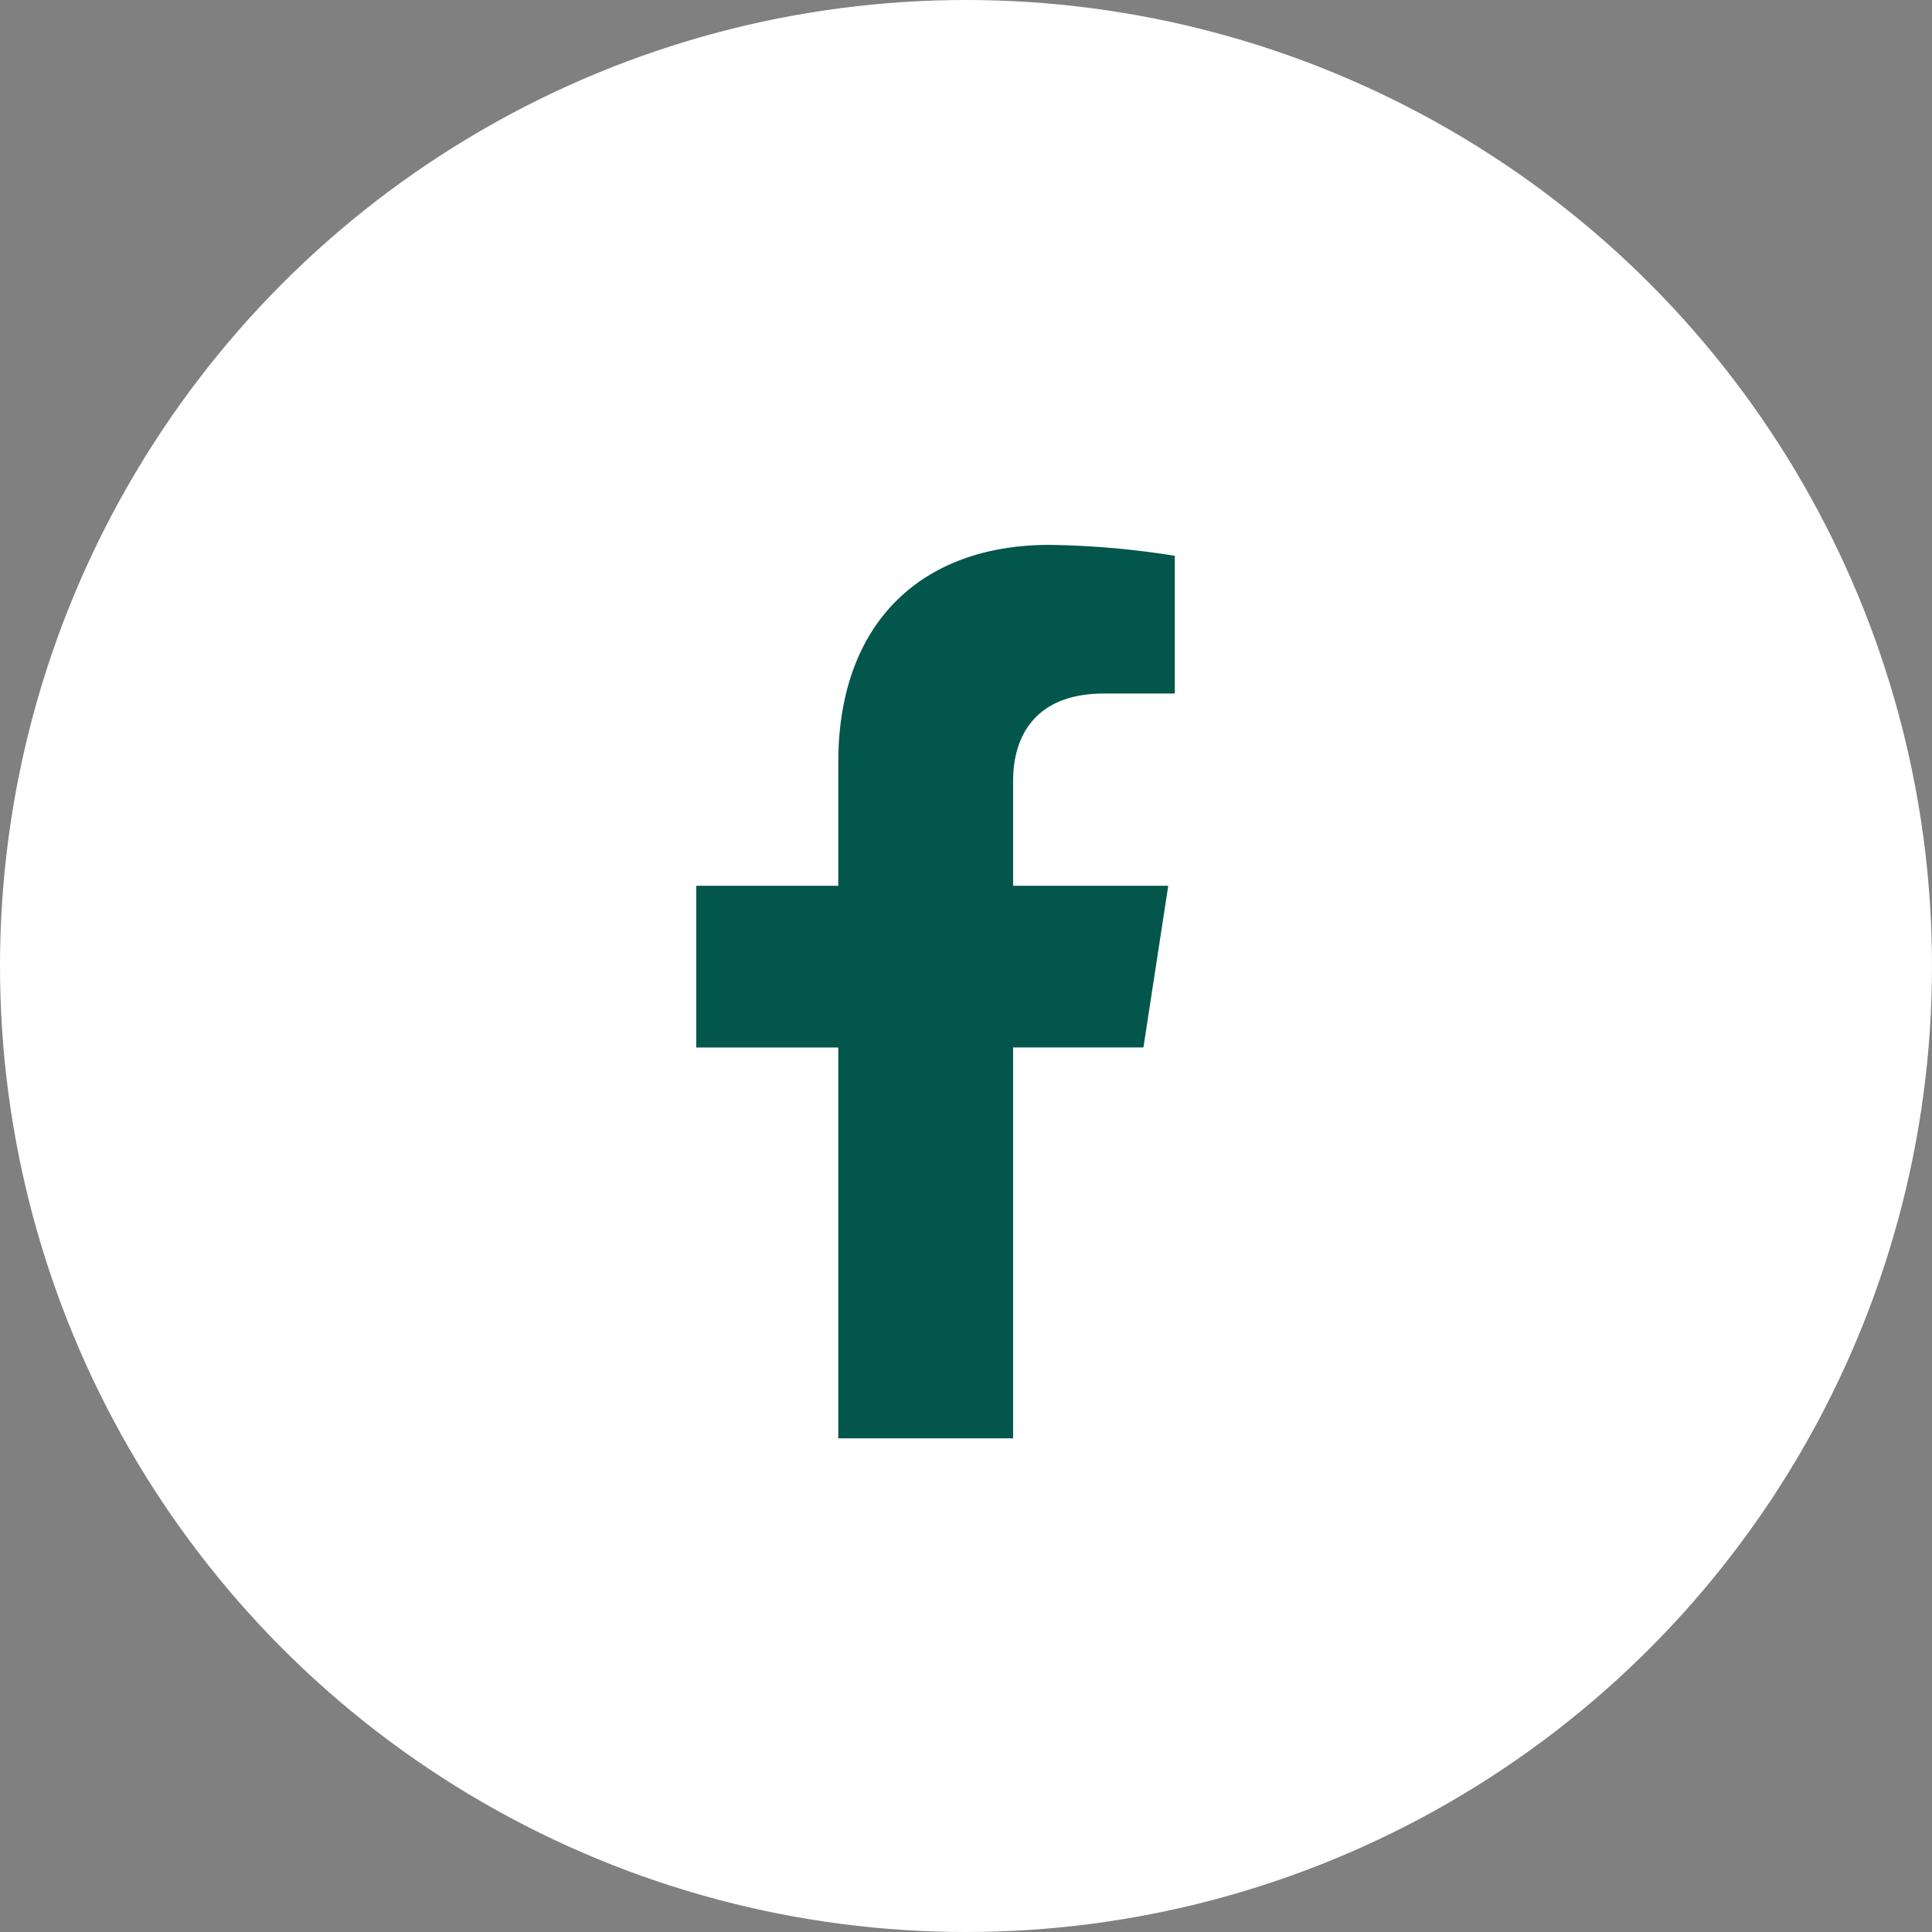
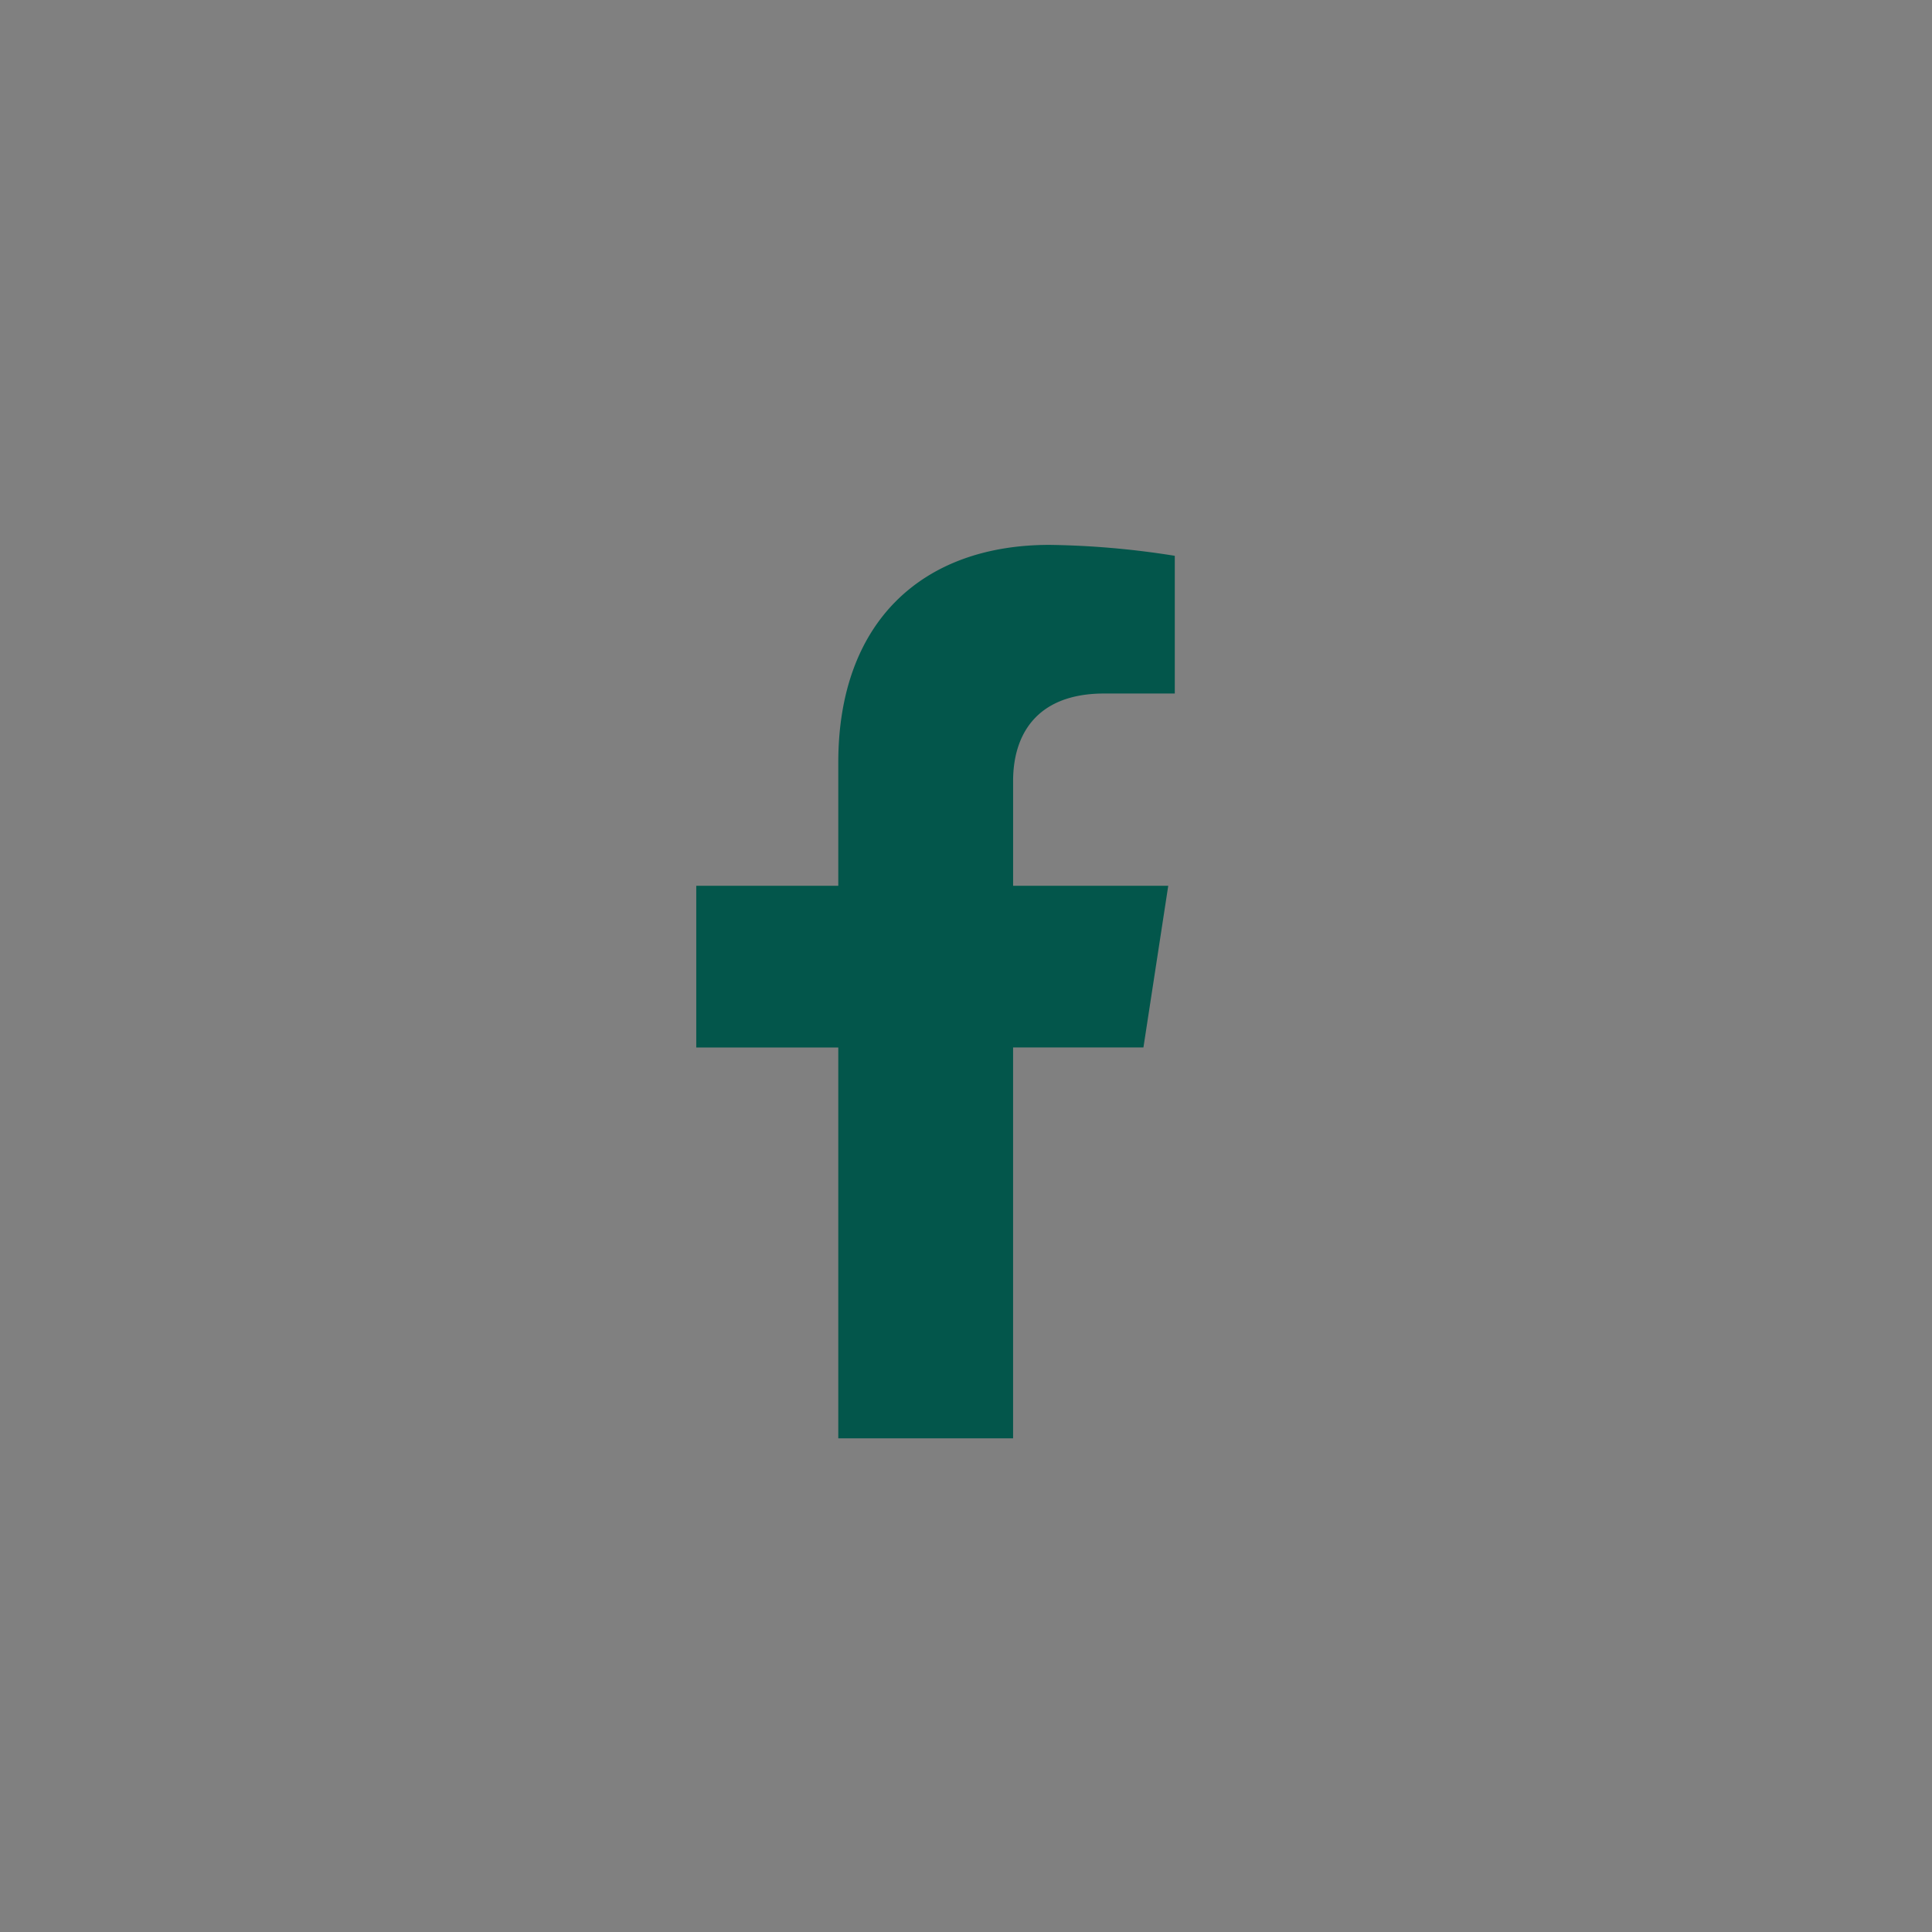
<svg xmlns="http://www.w3.org/2000/svg" width="105" height="105" viewBox="0 0 105 105">
  <rect x="0" y="0" width="105" height="105" fill="#808080" stroke="none" />
  <g id="Group_28" data-name="Group 28" transform="translate(-0.372 -0.238)">
-     <circle id="Ellipse_11" data-name="Ellipse 11" cx="52.5" cy="52.5" r="52.5" transform="translate(0.372 0.238)" fill="#fff" />
-     <path id="Icon_awesome-facebook-f" data-name="Icon awesome-facebook-f" d="M25.912,27.314l1.349-8.788H18.829v-5.7c0-2.4,1.178-4.748,4.954-4.748h3.833V.594A46.748,46.748,0,0,0,20.812,0C13.868,0,9.328,4.209,9.328,11.828v6.7H1.609v8.788H9.328V48.558h9.5V27.314Z" transform="translate(36.603 29.851)" fill="#03564b" />
+     <path id="Icon_awesome-facebook-f" data-name="Icon awesome-facebook-f" d="M25.912,27.314l1.349-8.788H18.829v-5.7c0-2.4,1.178-4.748,4.954-4.748h3.833V.594A46.748,46.748,0,0,0,20.812,0C13.868,0,9.328,4.209,9.328,11.828v6.7H1.609v8.788H9.328V48.558h9.5V27.314" transform="translate(36.603 29.851)" fill="#03564b" />
  </g>
</svg>